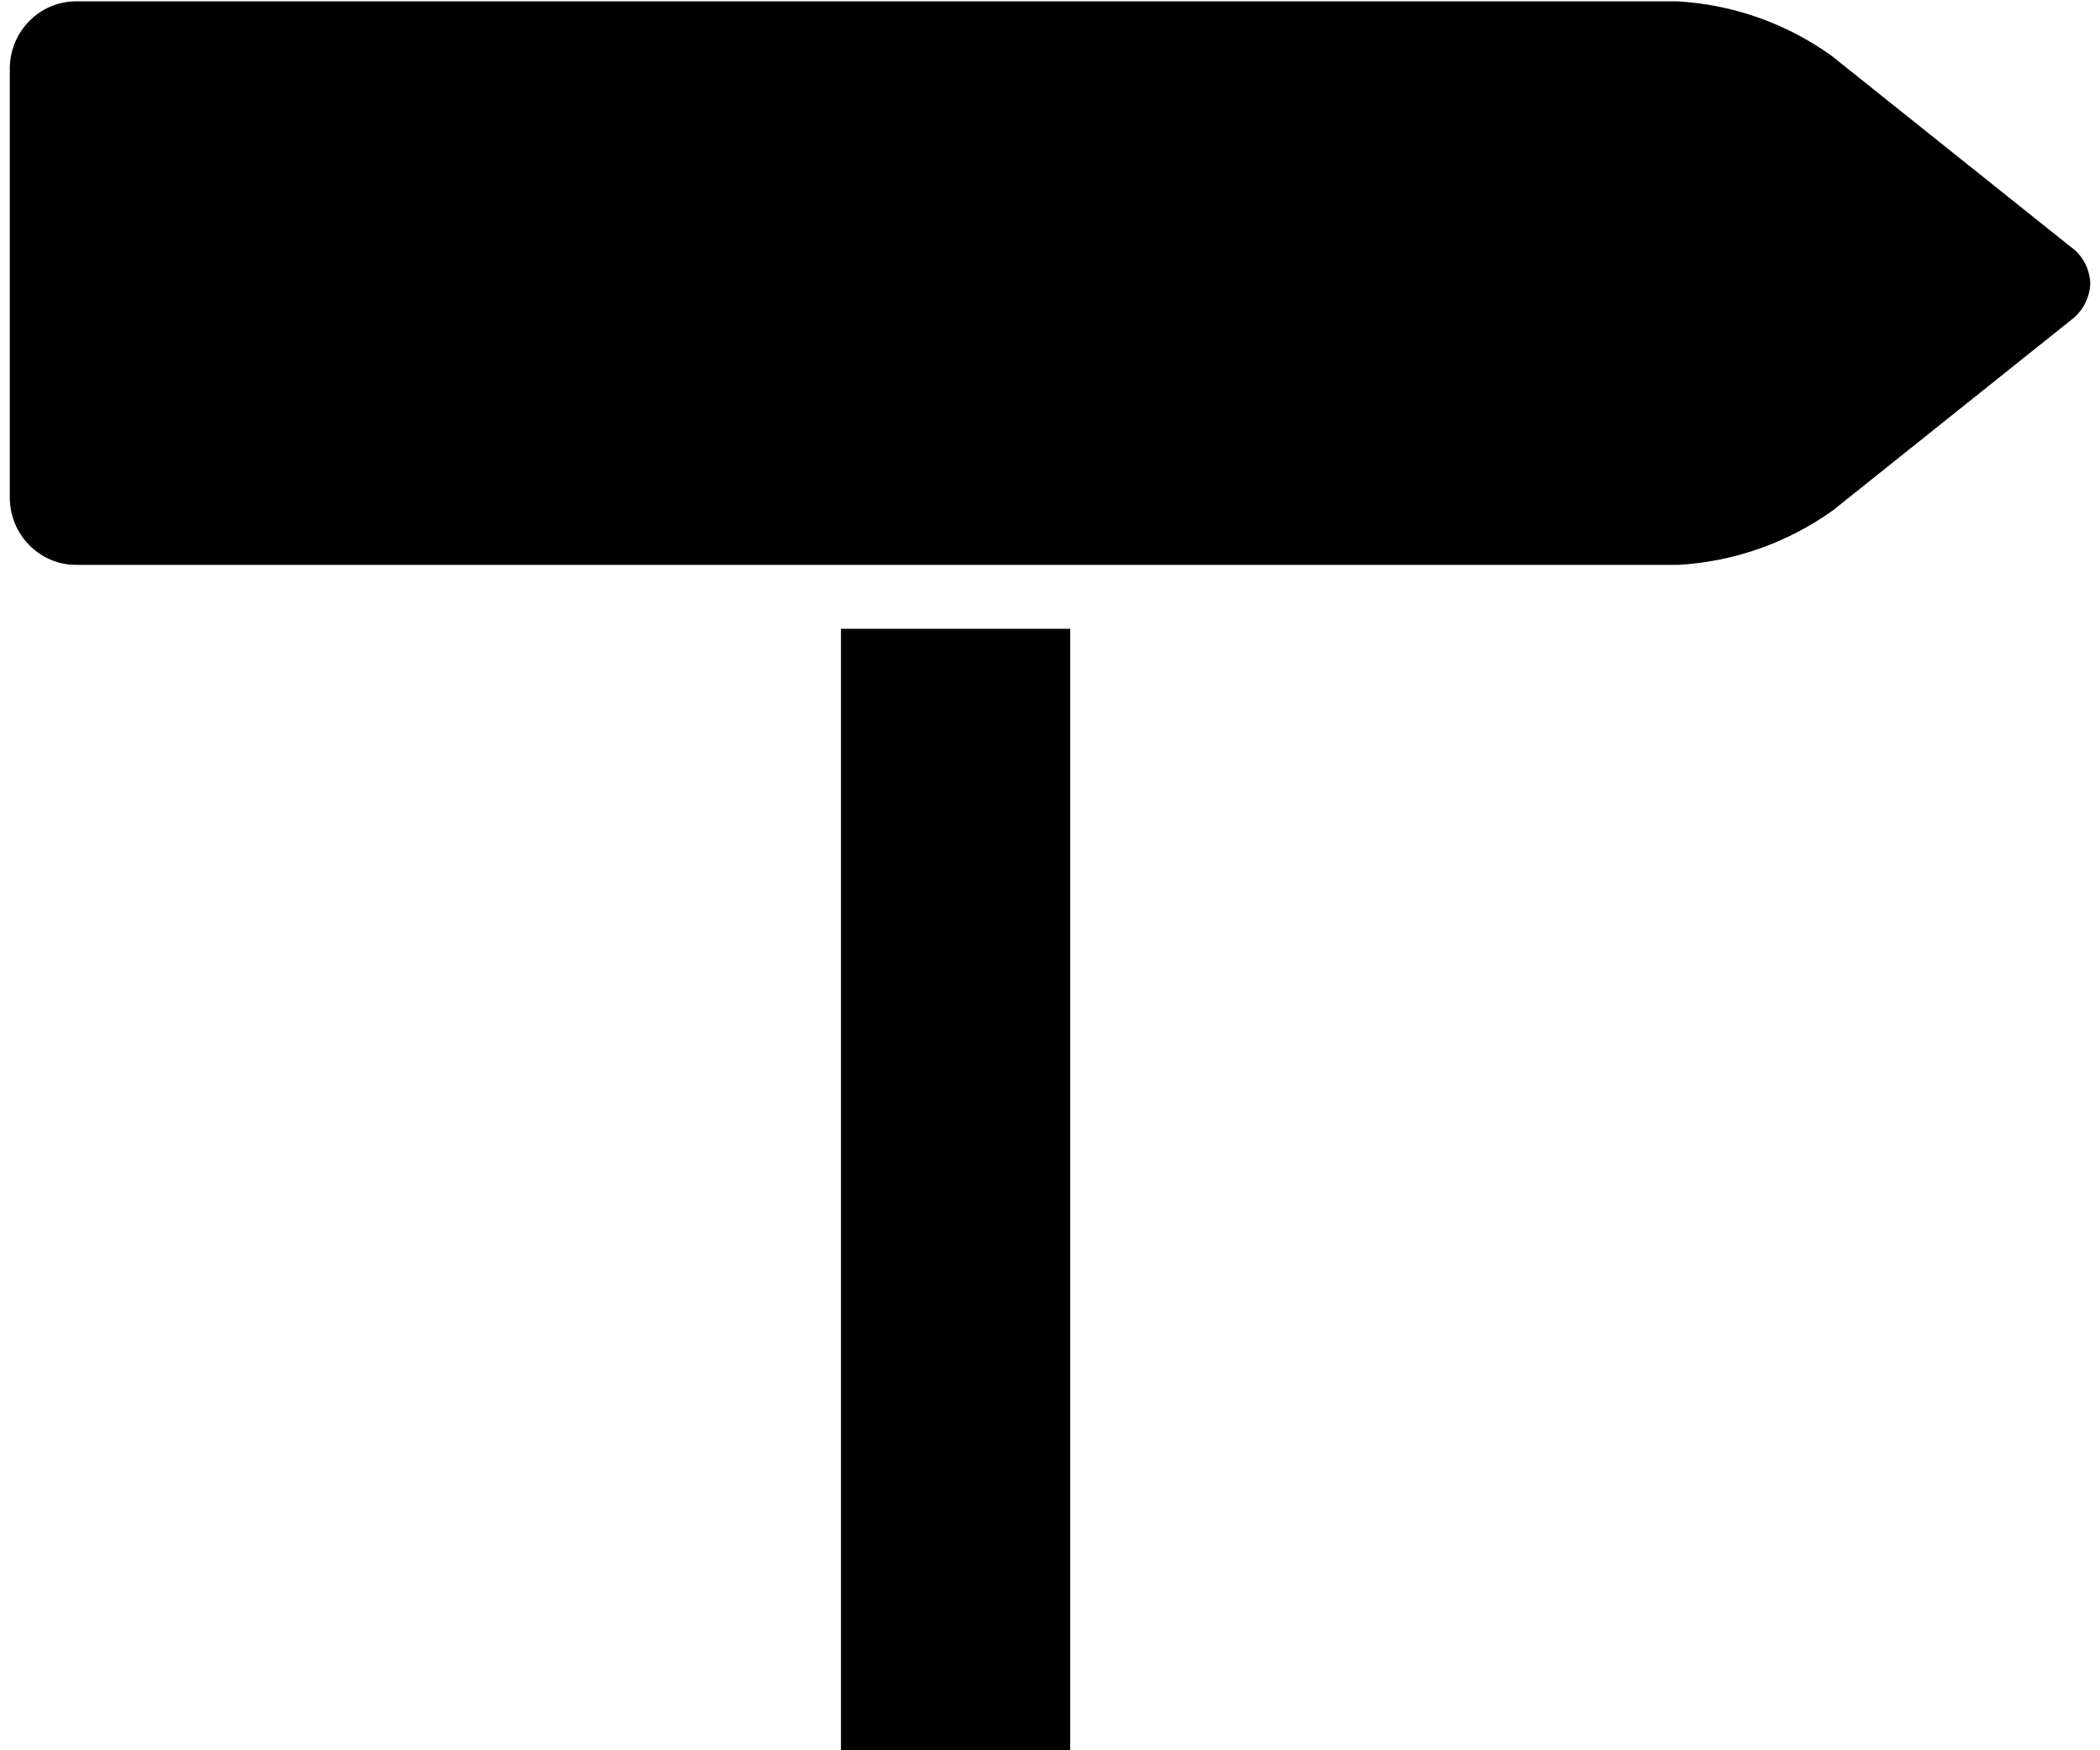
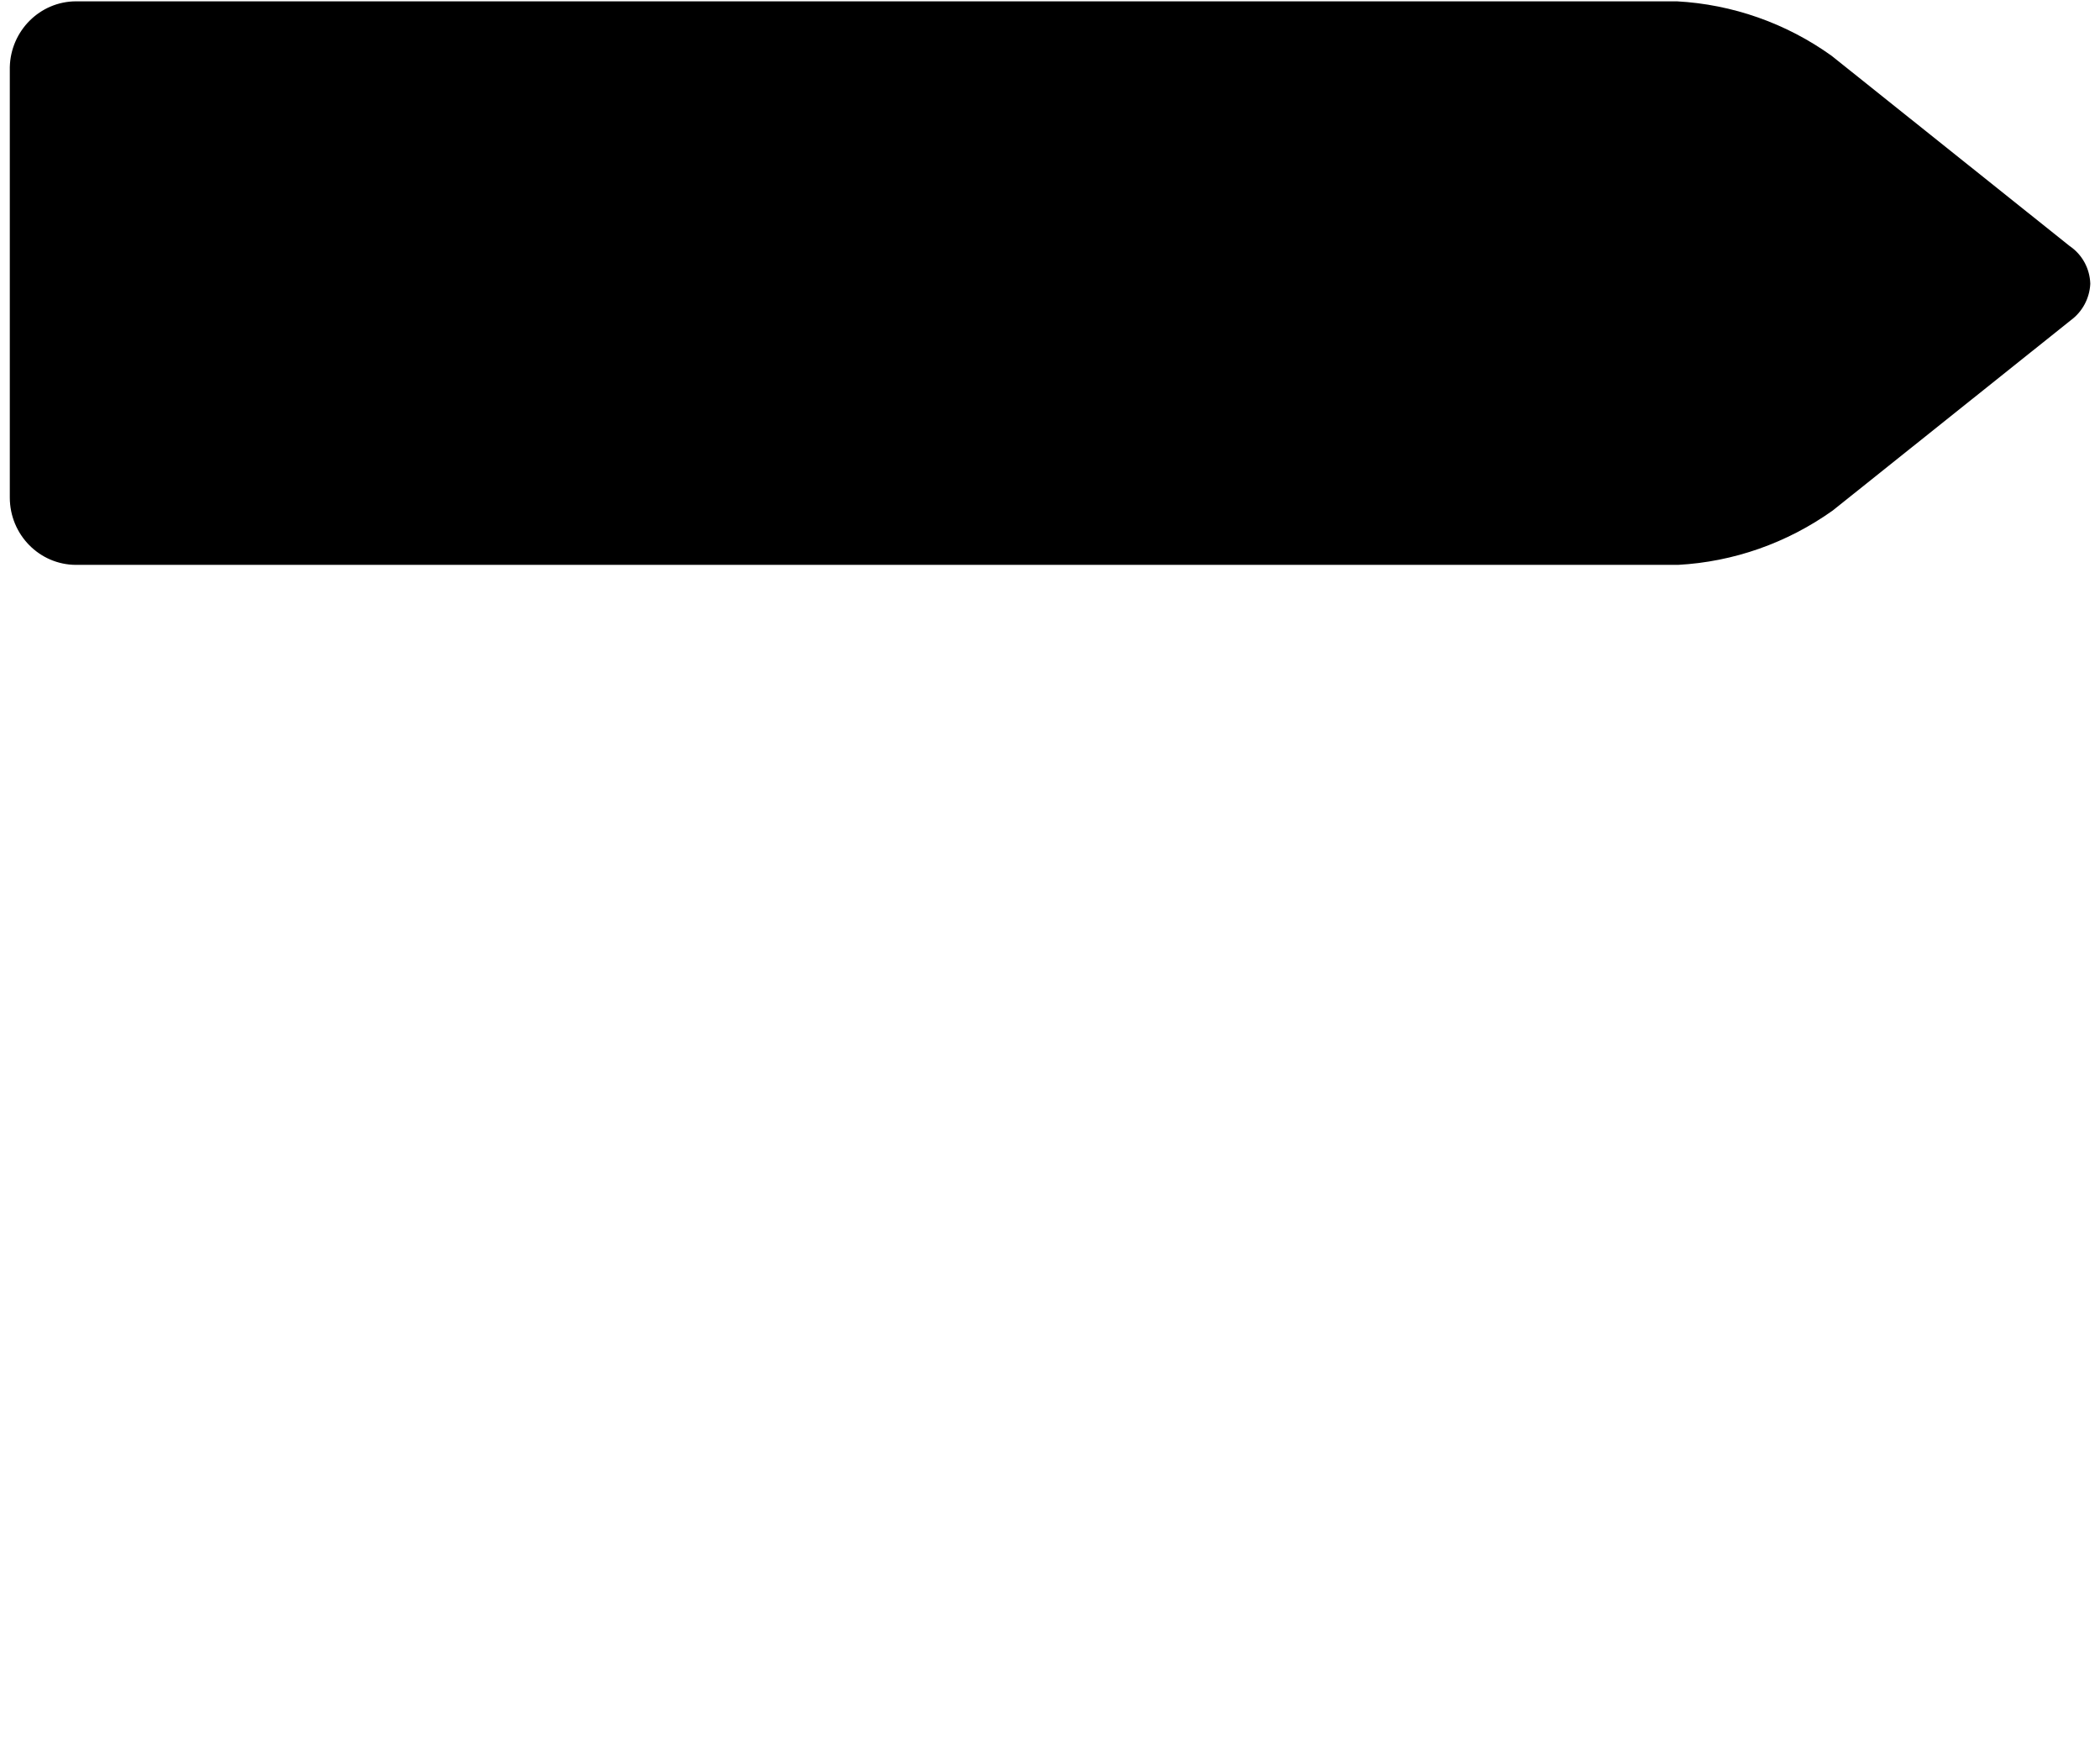
<svg xmlns="http://www.w3.org/2000/svg" width="24" height="20" xml:space="preserve" overflow="hidden">
  <g transform="translate(-80 -448)">
-     <path d="M9.499 7.072 12.119 7.072 12.119 19.692 9.499 19.692Z" transform="matrix(1 0 0 1.016 80.112 448)" />
    <path d="M23.541 2.767 20.82 0.627C20.301 0.261 19.688 0.049 19.053 0.015L0.755 0.015C0.345 0.017 0.01 0.345 8.7471e-09 0.755L0 5.595C-3.39459e-06 6.013 0.338 6.351 0.755 6.353L19.066 6.353C19.7 6.319 20.312 6.107 20.833 5.742L23.554 3.602C23.687 3.506 23.769 3.355 23.777 3.192 23.772 3.02 23.684 2.862 23.541 2.767Z" transform="matrix(1 0 0 1.016 80.112 448)" />
  </g>
</svg>